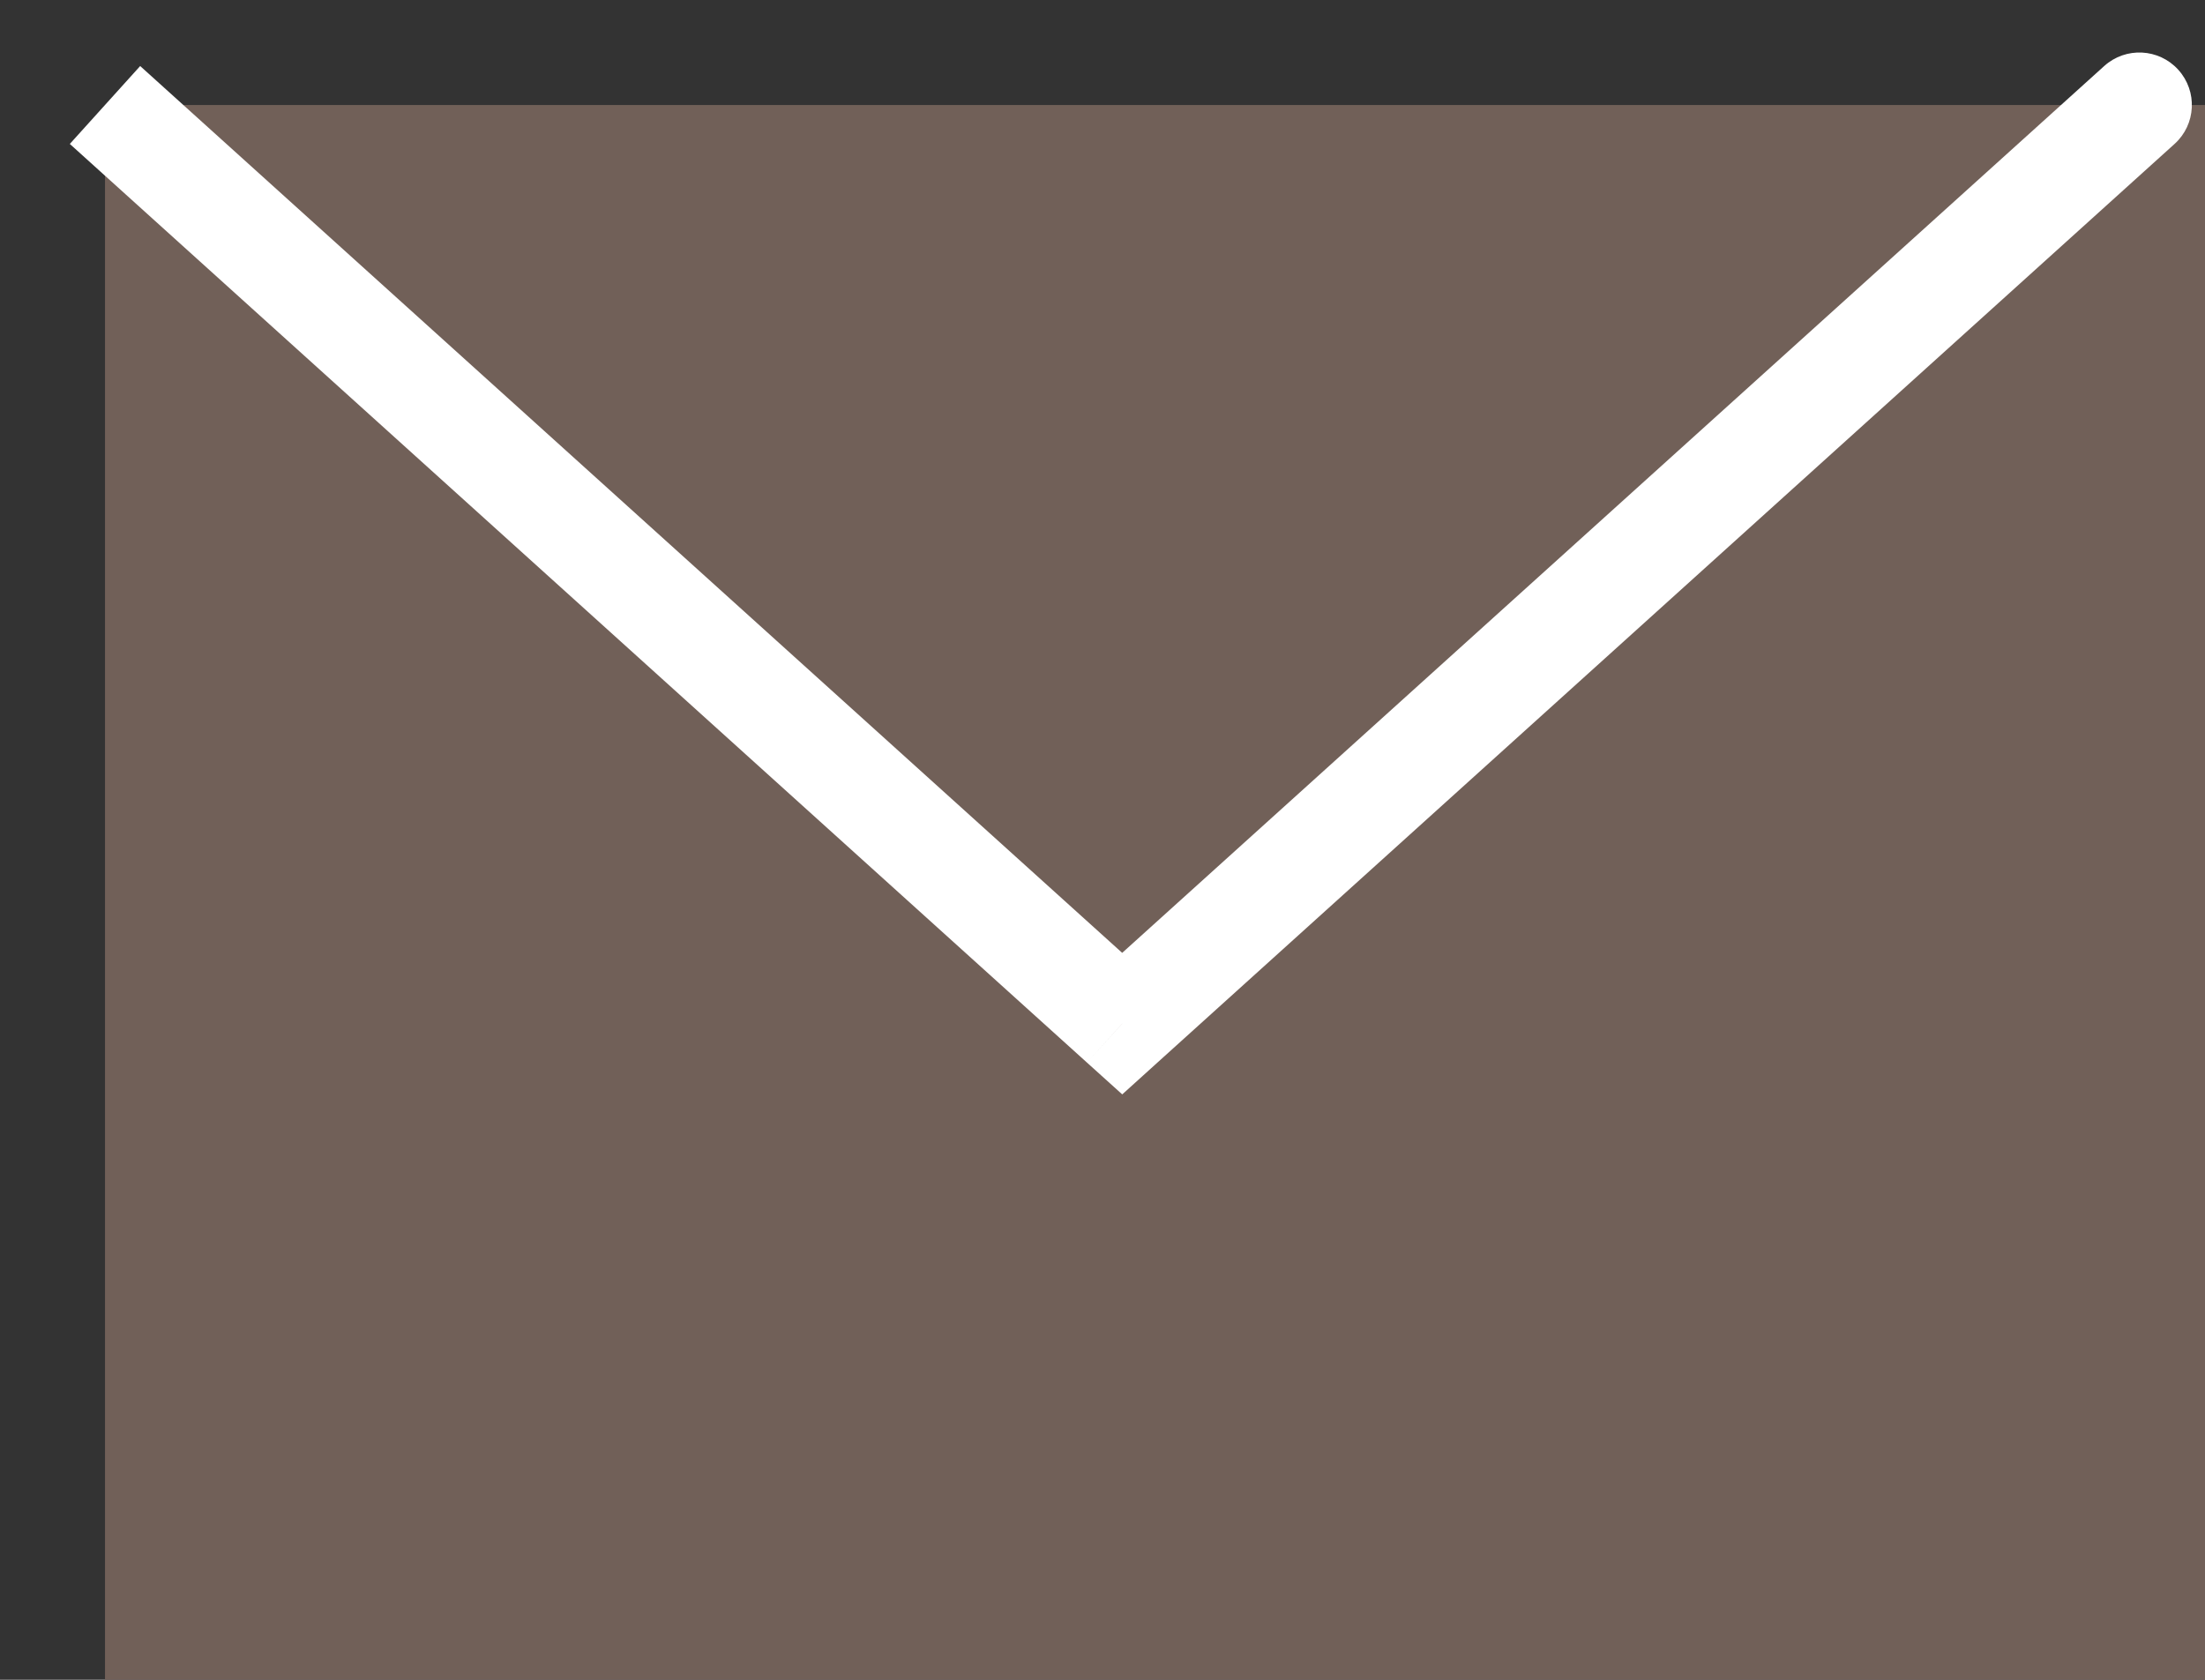
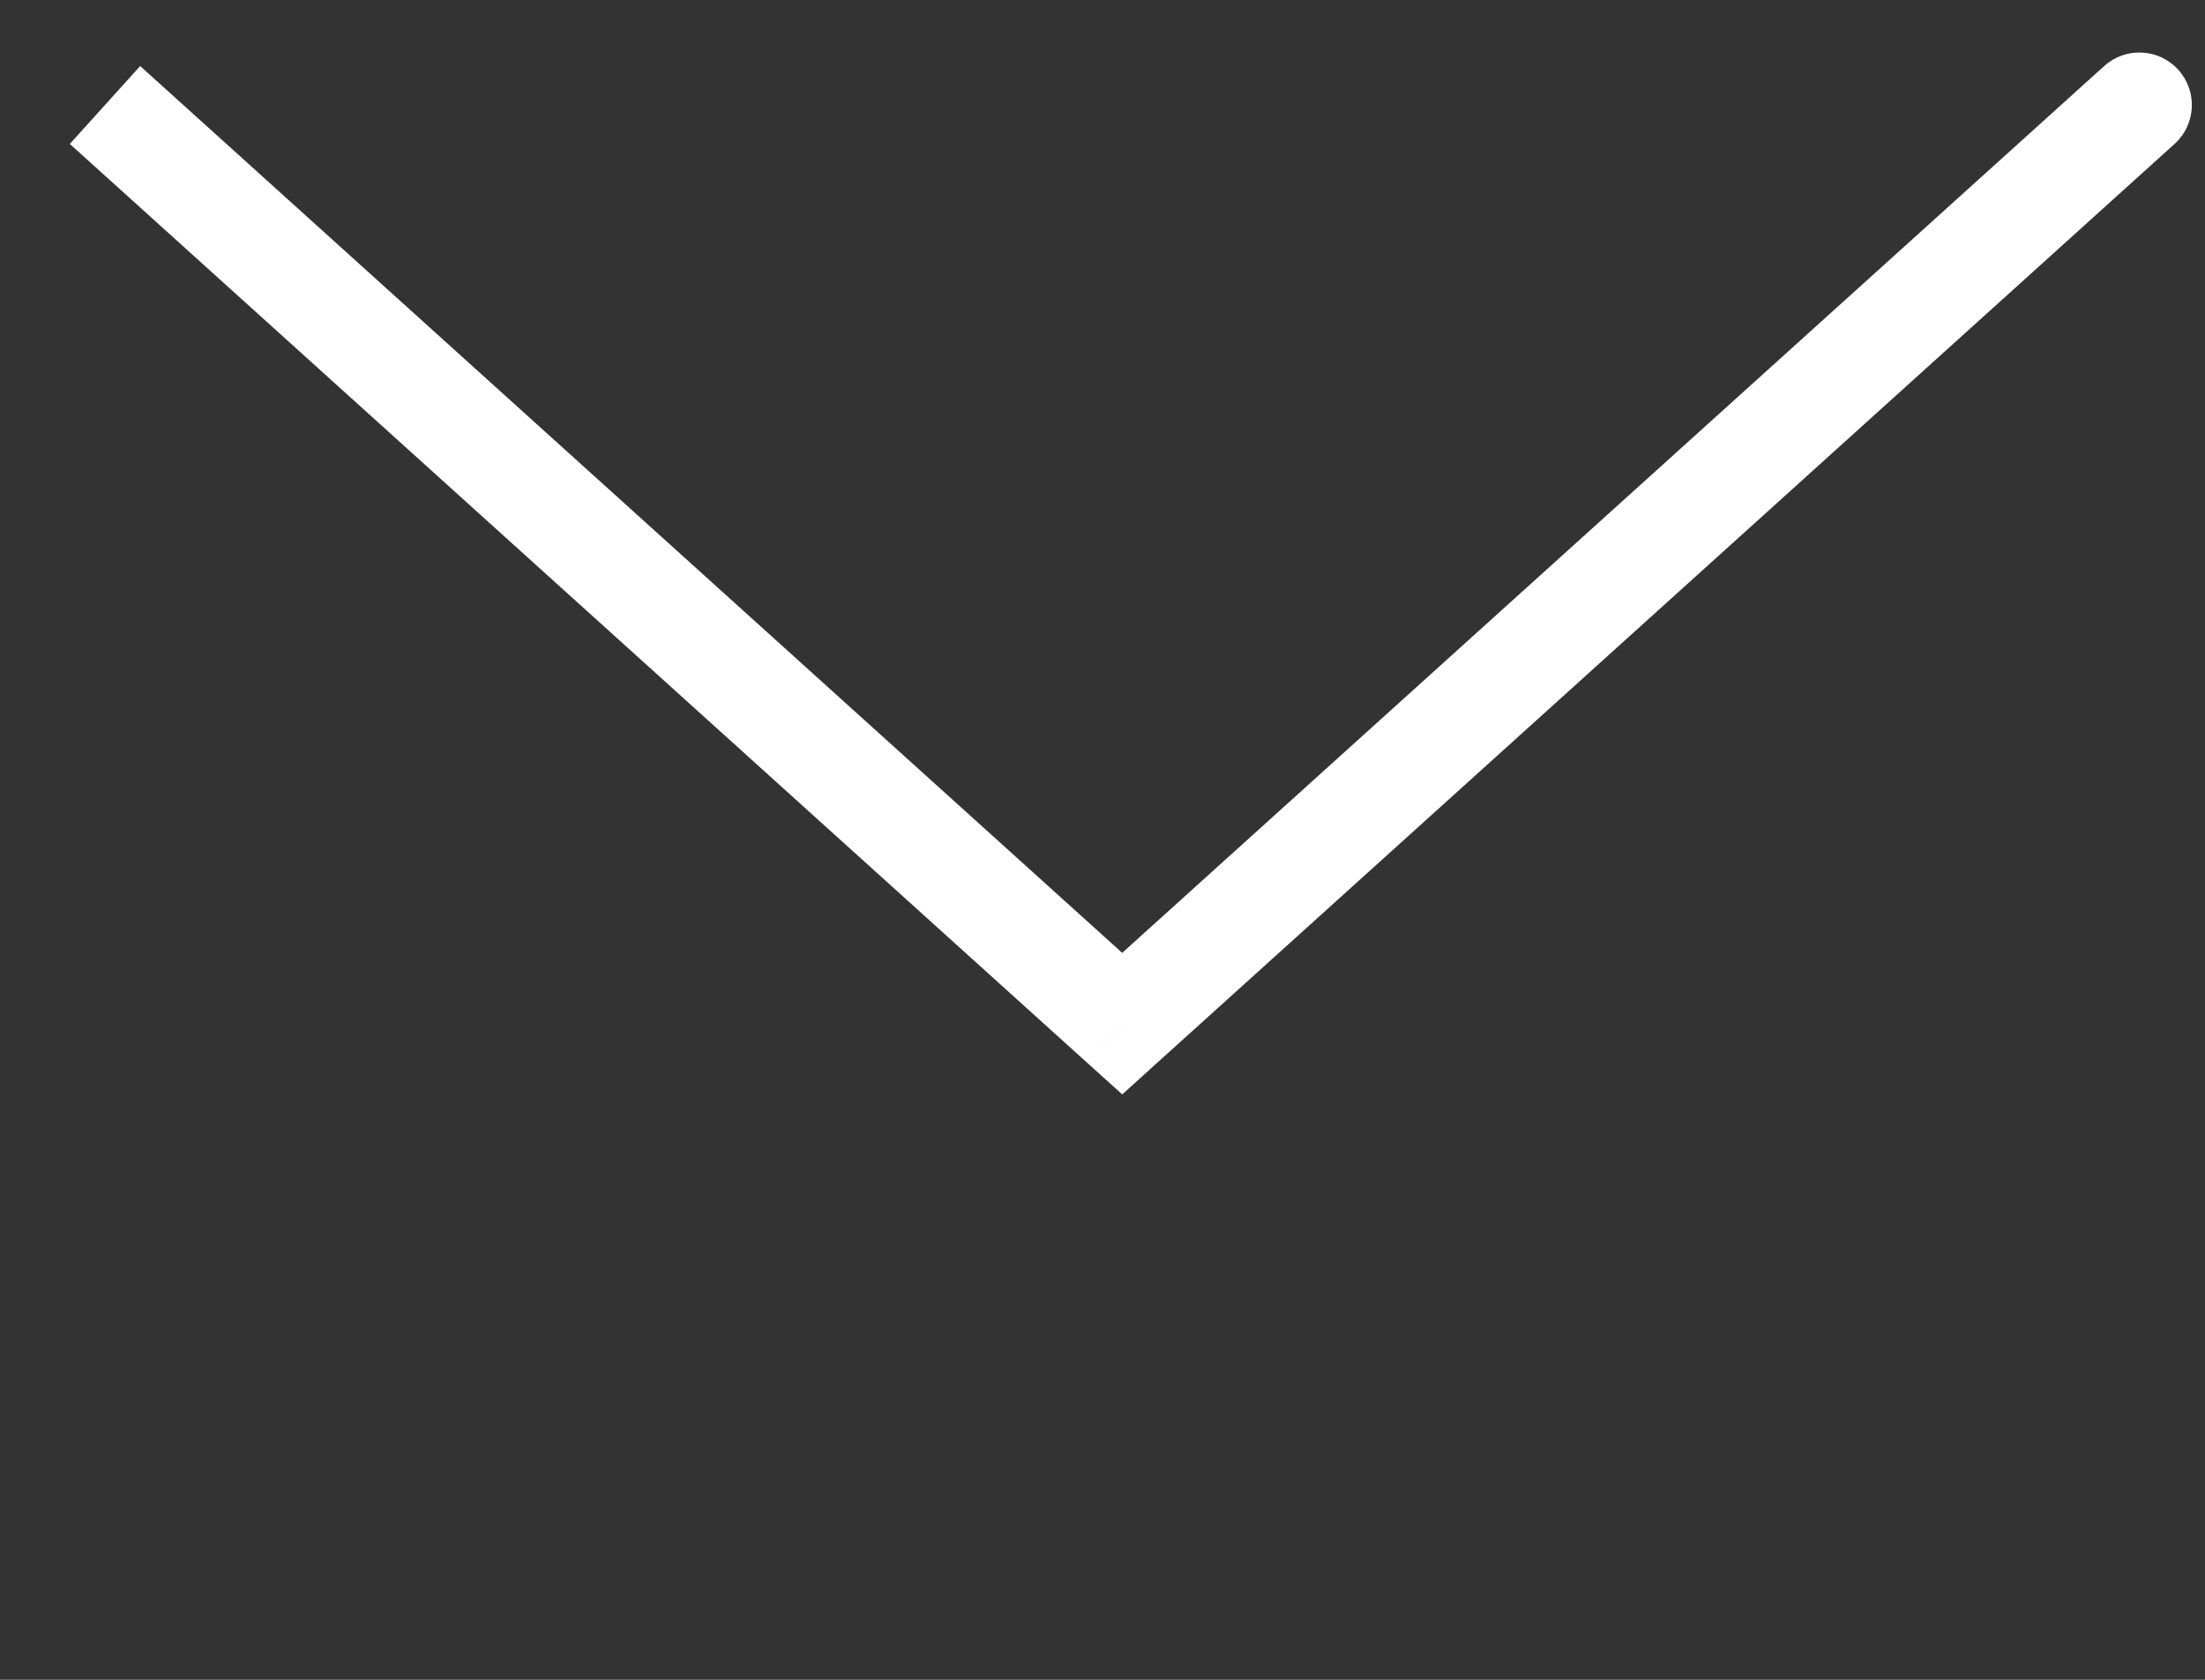
<svg xmlns="http://www.w3.org/2000/svg" width="21" height="16" viewBox="0 0 21 16" fill="none">
  <rect x="0" y="0" width="21" height="16" fill="#333333" stroke="none" />
-   <rect x="1" y="1" width="20" height="15" fill="#716058" />
  <path d="M10.688 9.75L10.352 10.121L10.688 10.424L11.023 10.121L10.688 9.75ZM20.71 1.371C20.915 1.186 20.931 0.87 20.746 0.665C20.561 0.46 20.245 0.444 20.04 0.629L20.71 1.371ZM0.665 1.371L10.352 10.121L11.023 9.379L1.335 0.629L0.665 1.371ZM11.023 10.121L20.71 1.371L20.04 0.629L10.352 9.379L11.023 10.121Z" fill="white" />
</svg>